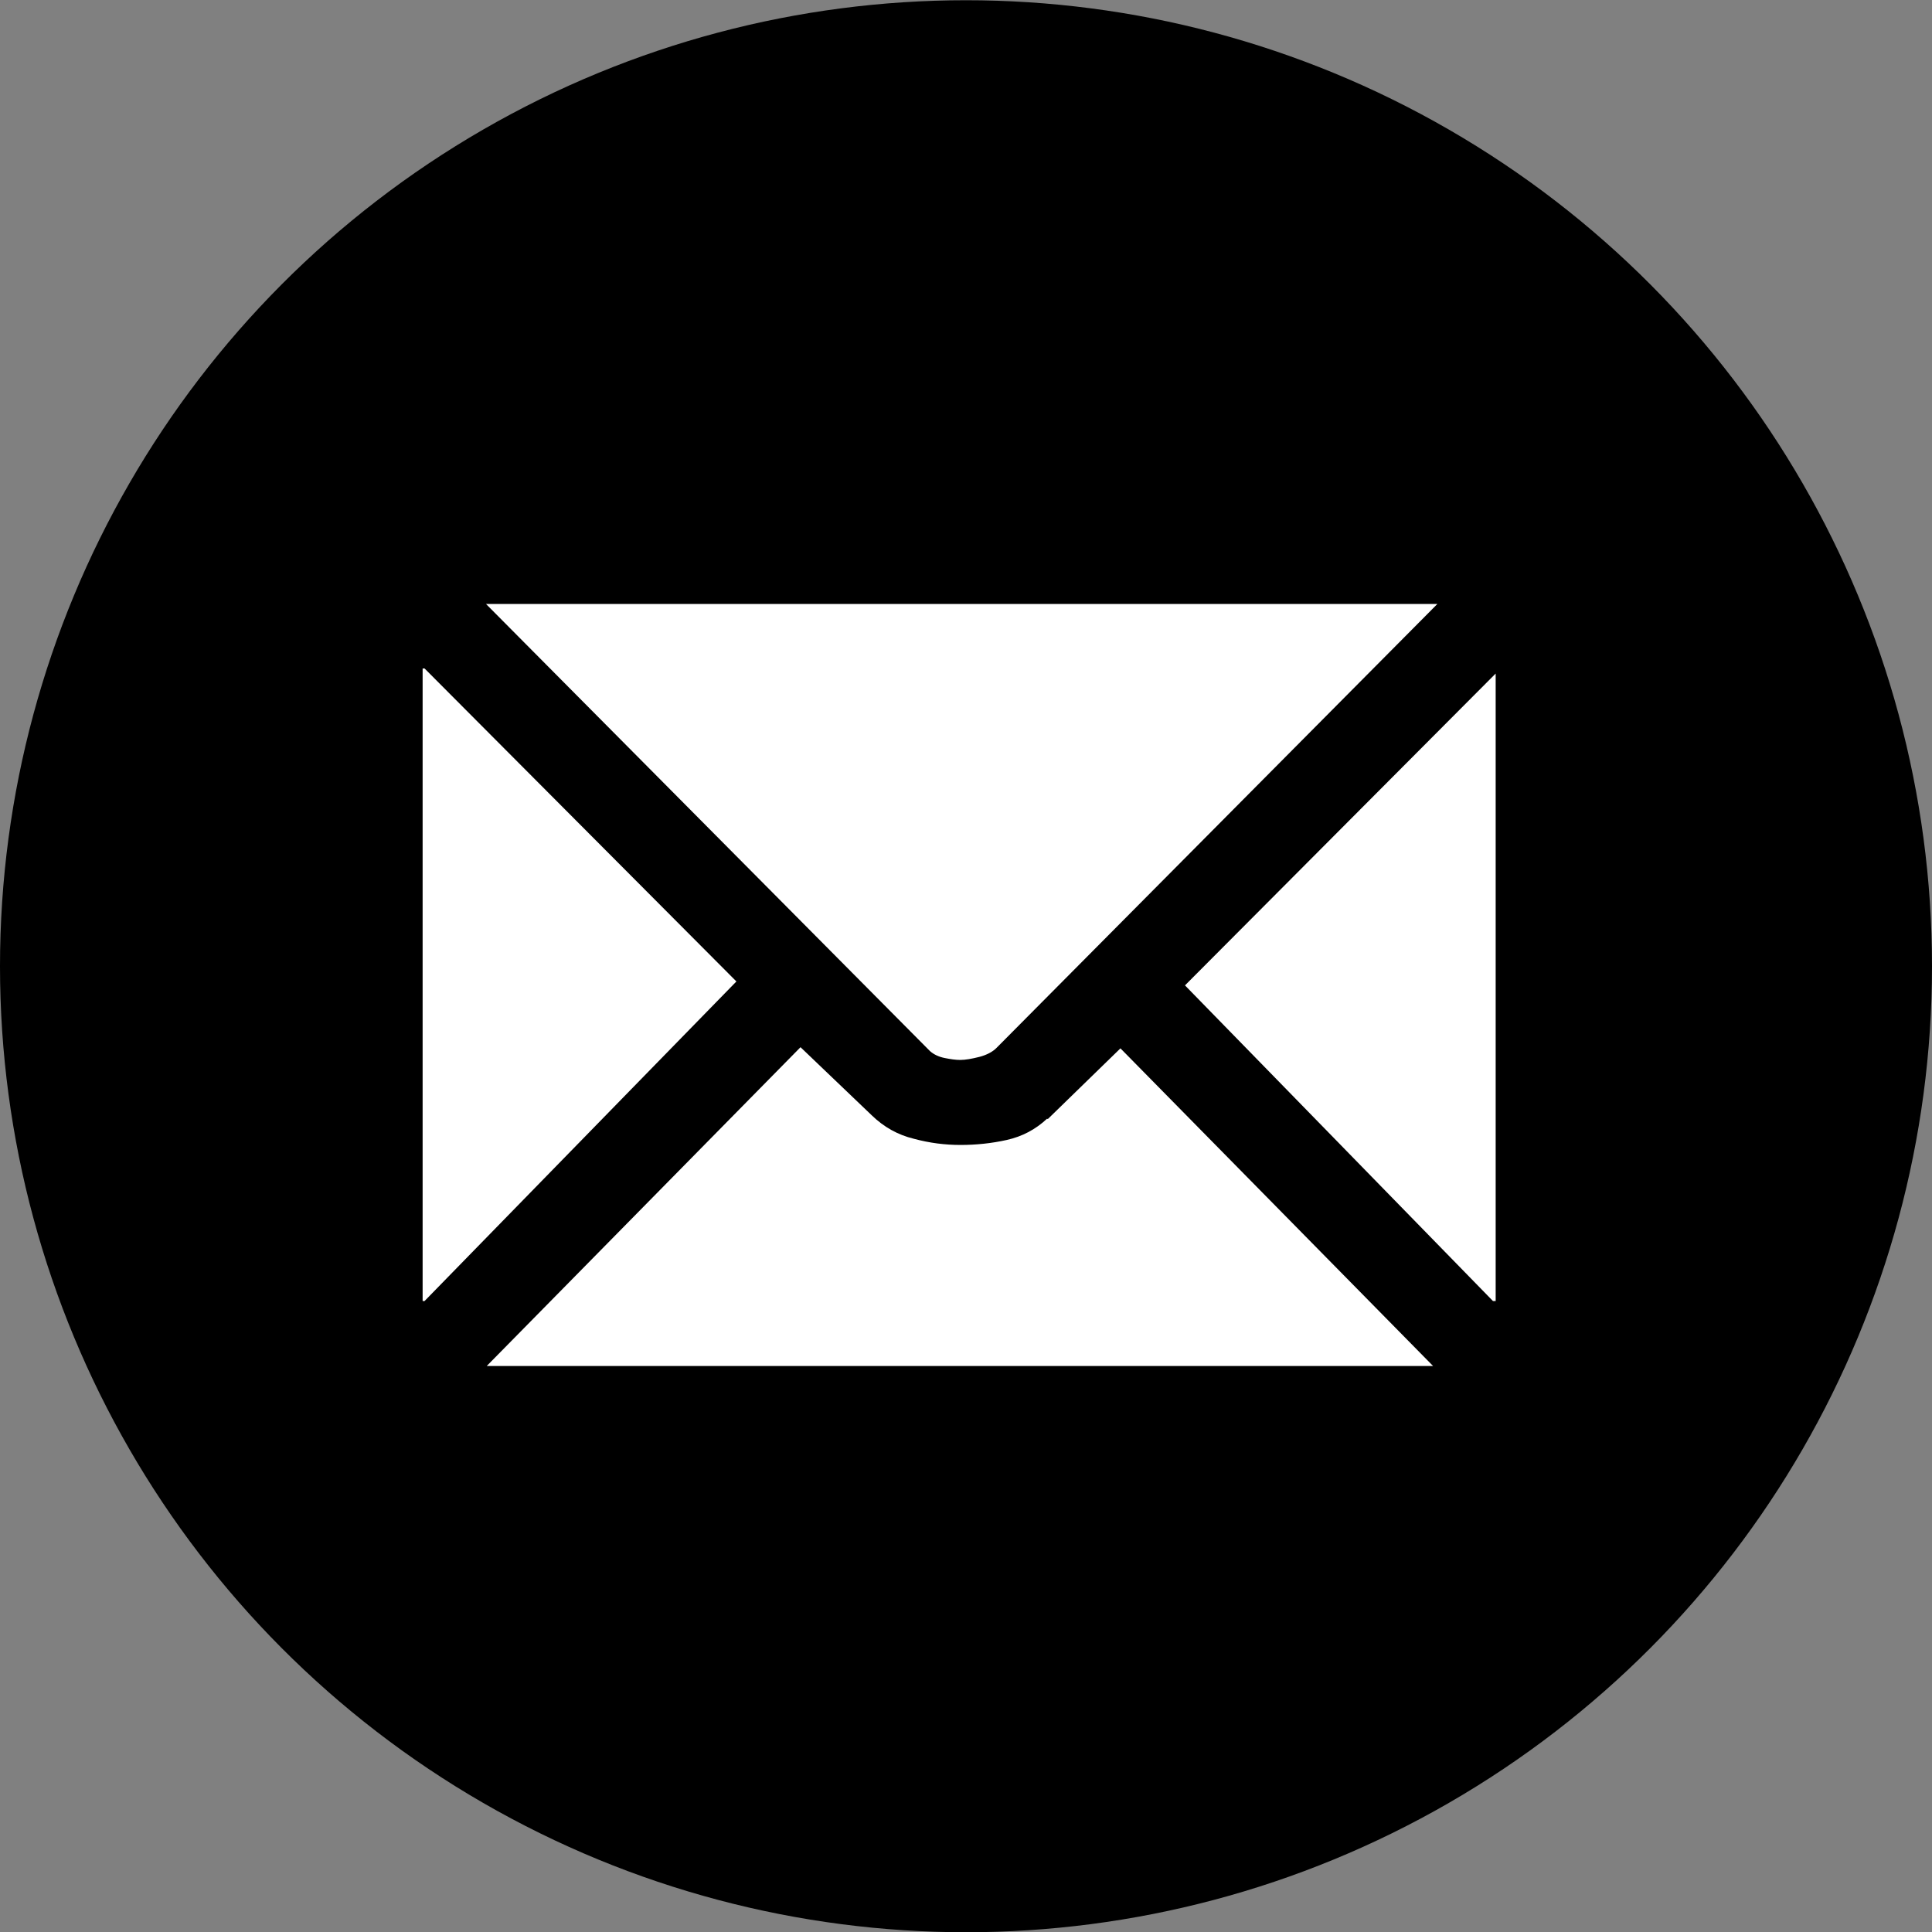
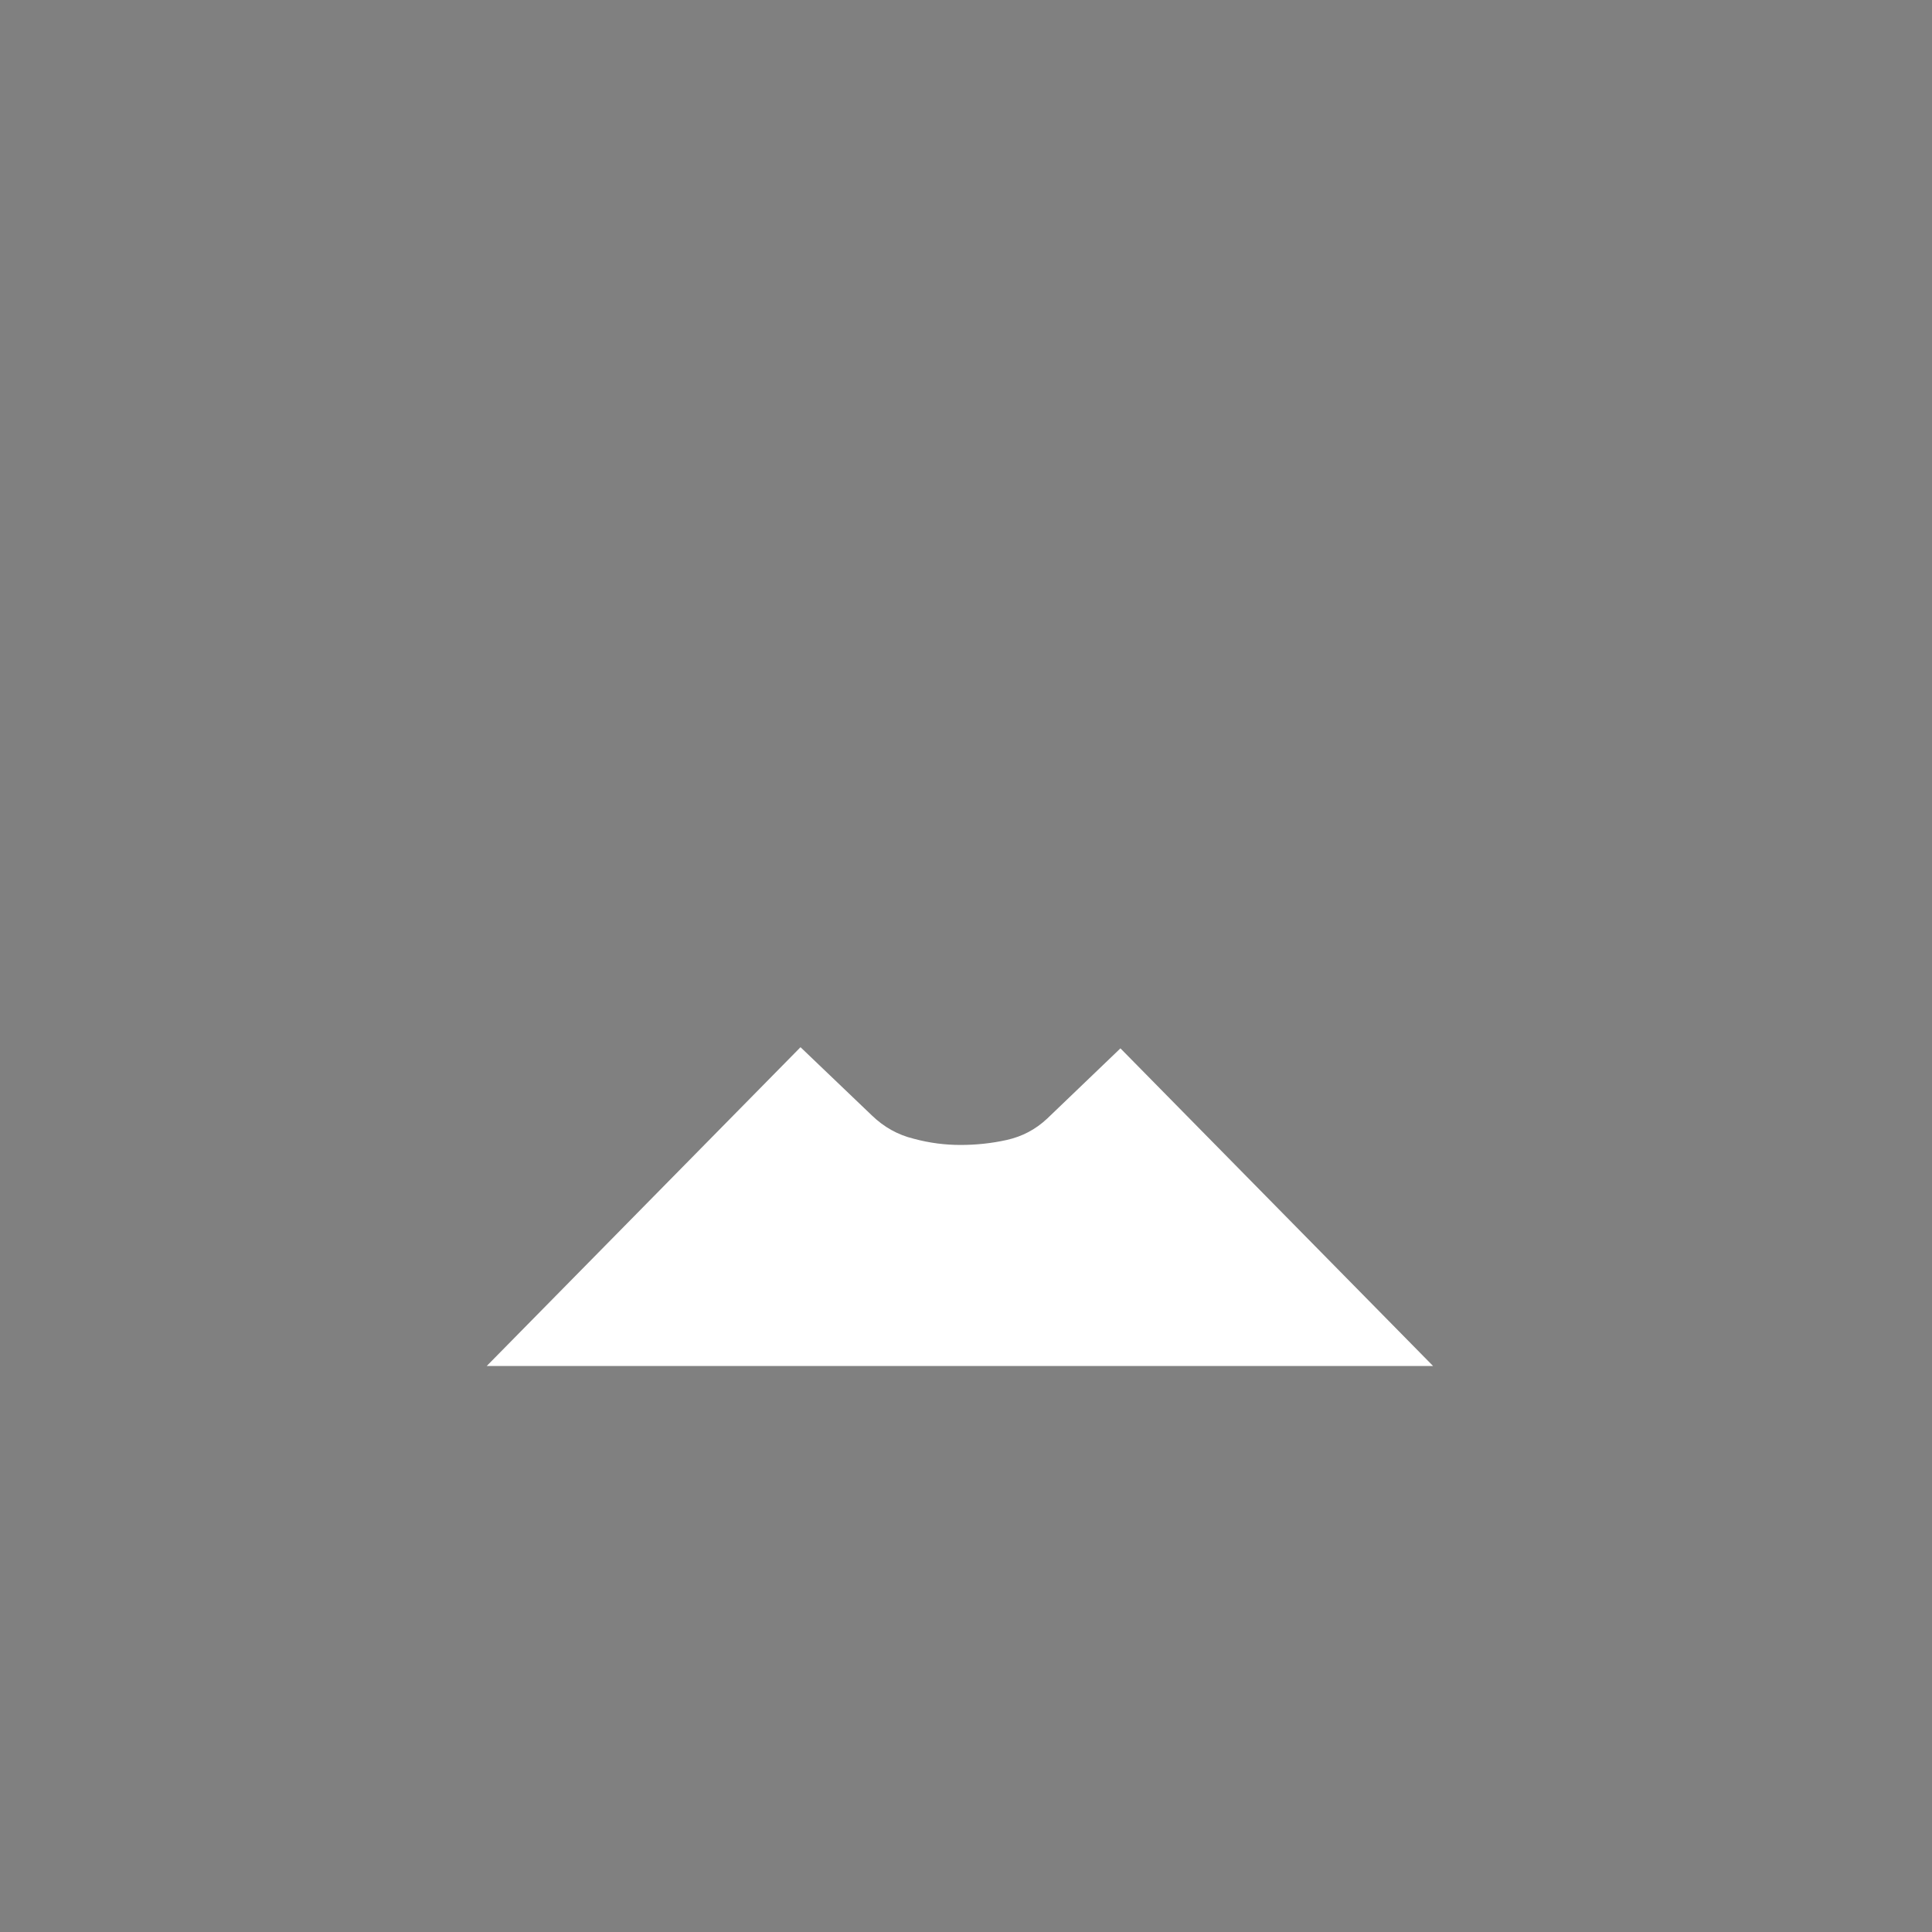
<svg xmlns="http://www.w3.org/2000/svg" width="32" height="32" viewBox="0 0 32 32" fill="none">
  <rect x="0" y="0" width="32" height="32" fill="#808080" stroke="none" />
-   <circle cx="16" cy="16.004" r="16" fill="black" />
-   <path d="M24.728 21.549H24.773V11.156L19.627 16.321L24.728 21.549Z" fill="white" />
-   <path d="M17.343 18.529C17.151 18.708 16.933 18.823 16.677 18.881C16.421 18.938 16.165 18.964 15.909 18.964C15.653 18.964 15.397 18.932 15.134 18.861C14.872 18.797 14.642 18.669 14.443 18.477L13.259 17.345L8.062 22.625H23.736L18.558 17.364L17.355 18.535L17.343 18.529Z" fill="white" />
-   <path d="M15.647 17.524C15.743 17.543 15.826 17.556 15.903 17.556C15.992 17.556 16.095 17.537 16.223 17.505C16.344 17.473 16.44 17.422 16.504 17.358L23.807 10.004H8.05L15.403 17.409C15.467 17.466 15.551 17.505 15.647 17.524Z" fill="white" />
-   <path d="M12.197 16.256L7.032 11.072H7V21.549H7.032L12.197 16.256Z" fill="white" />
+   <path d="M17.343 18.529C17.151 18.708 16.933 18.823 16.677 18.881C16.421 18.938 16.165 18.964 15.909 18.964C15.653 18.964 15.397 18.932 15.134 18.861C14.872 18.797 14.642 18.669 14.443 18.477L13.259 17.345L8.062 22.625H23.736L18.558 17.364L17.343 18.529Z" fill="white" />
</svg>